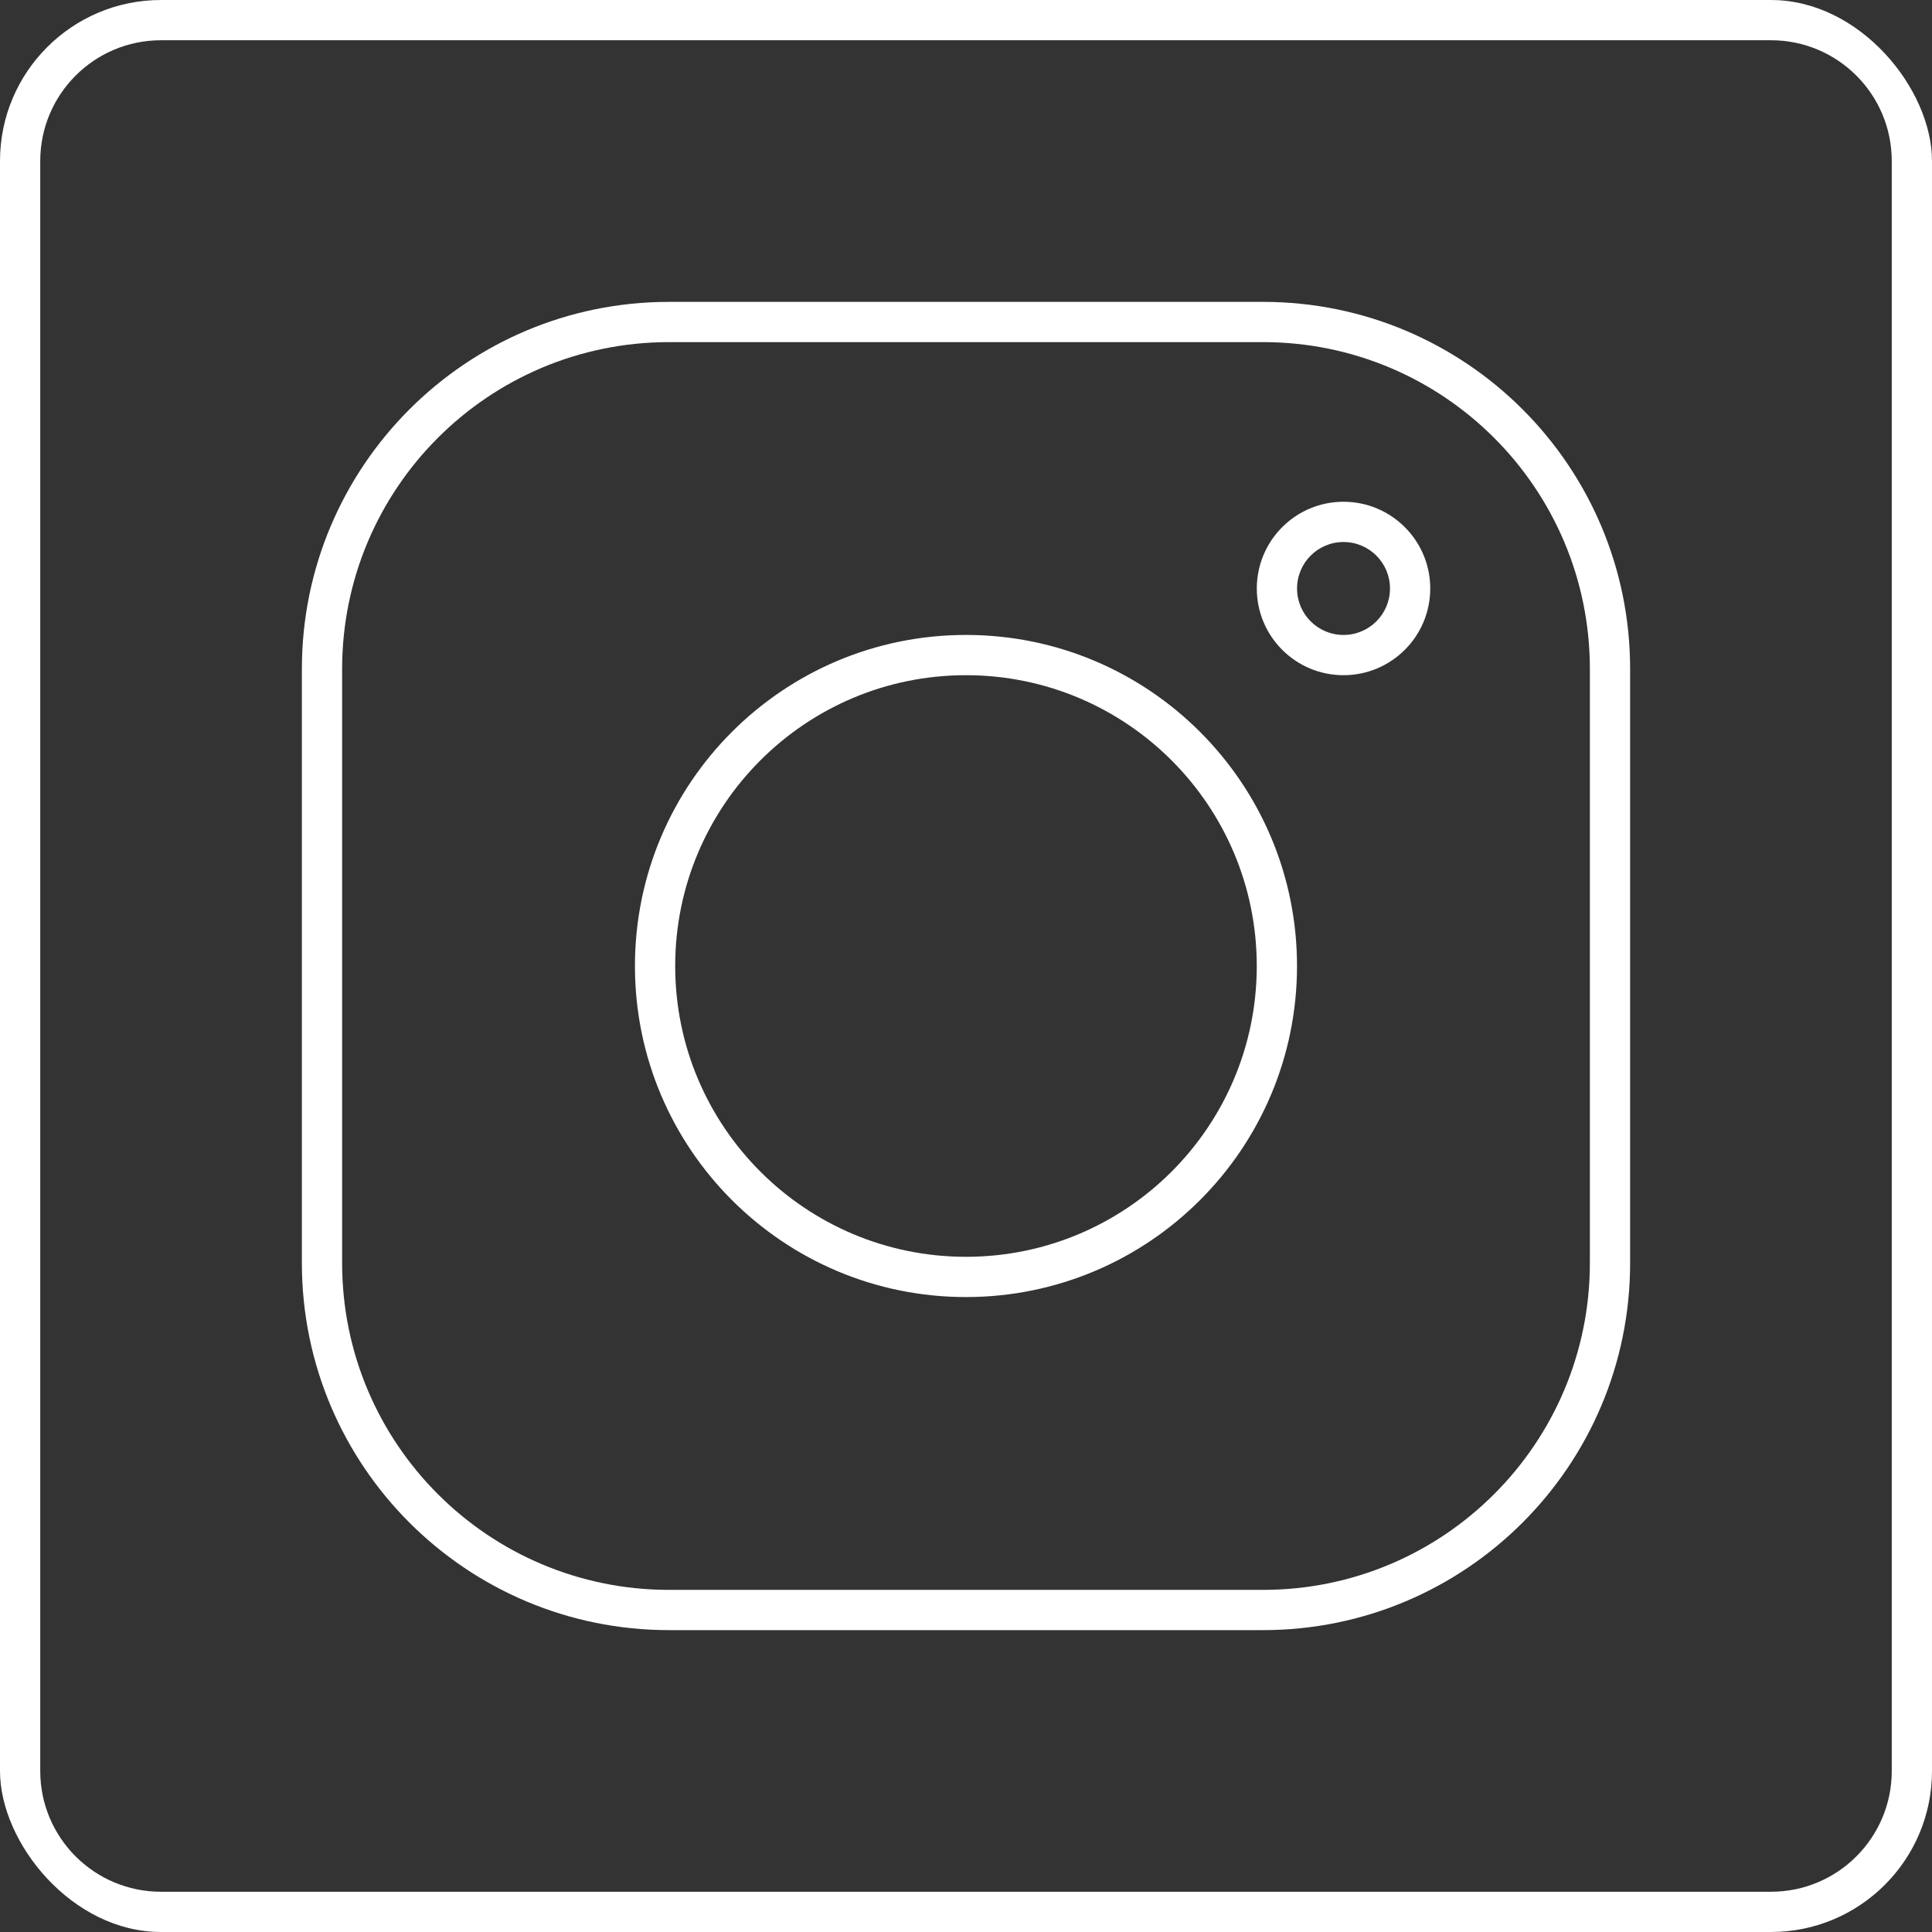
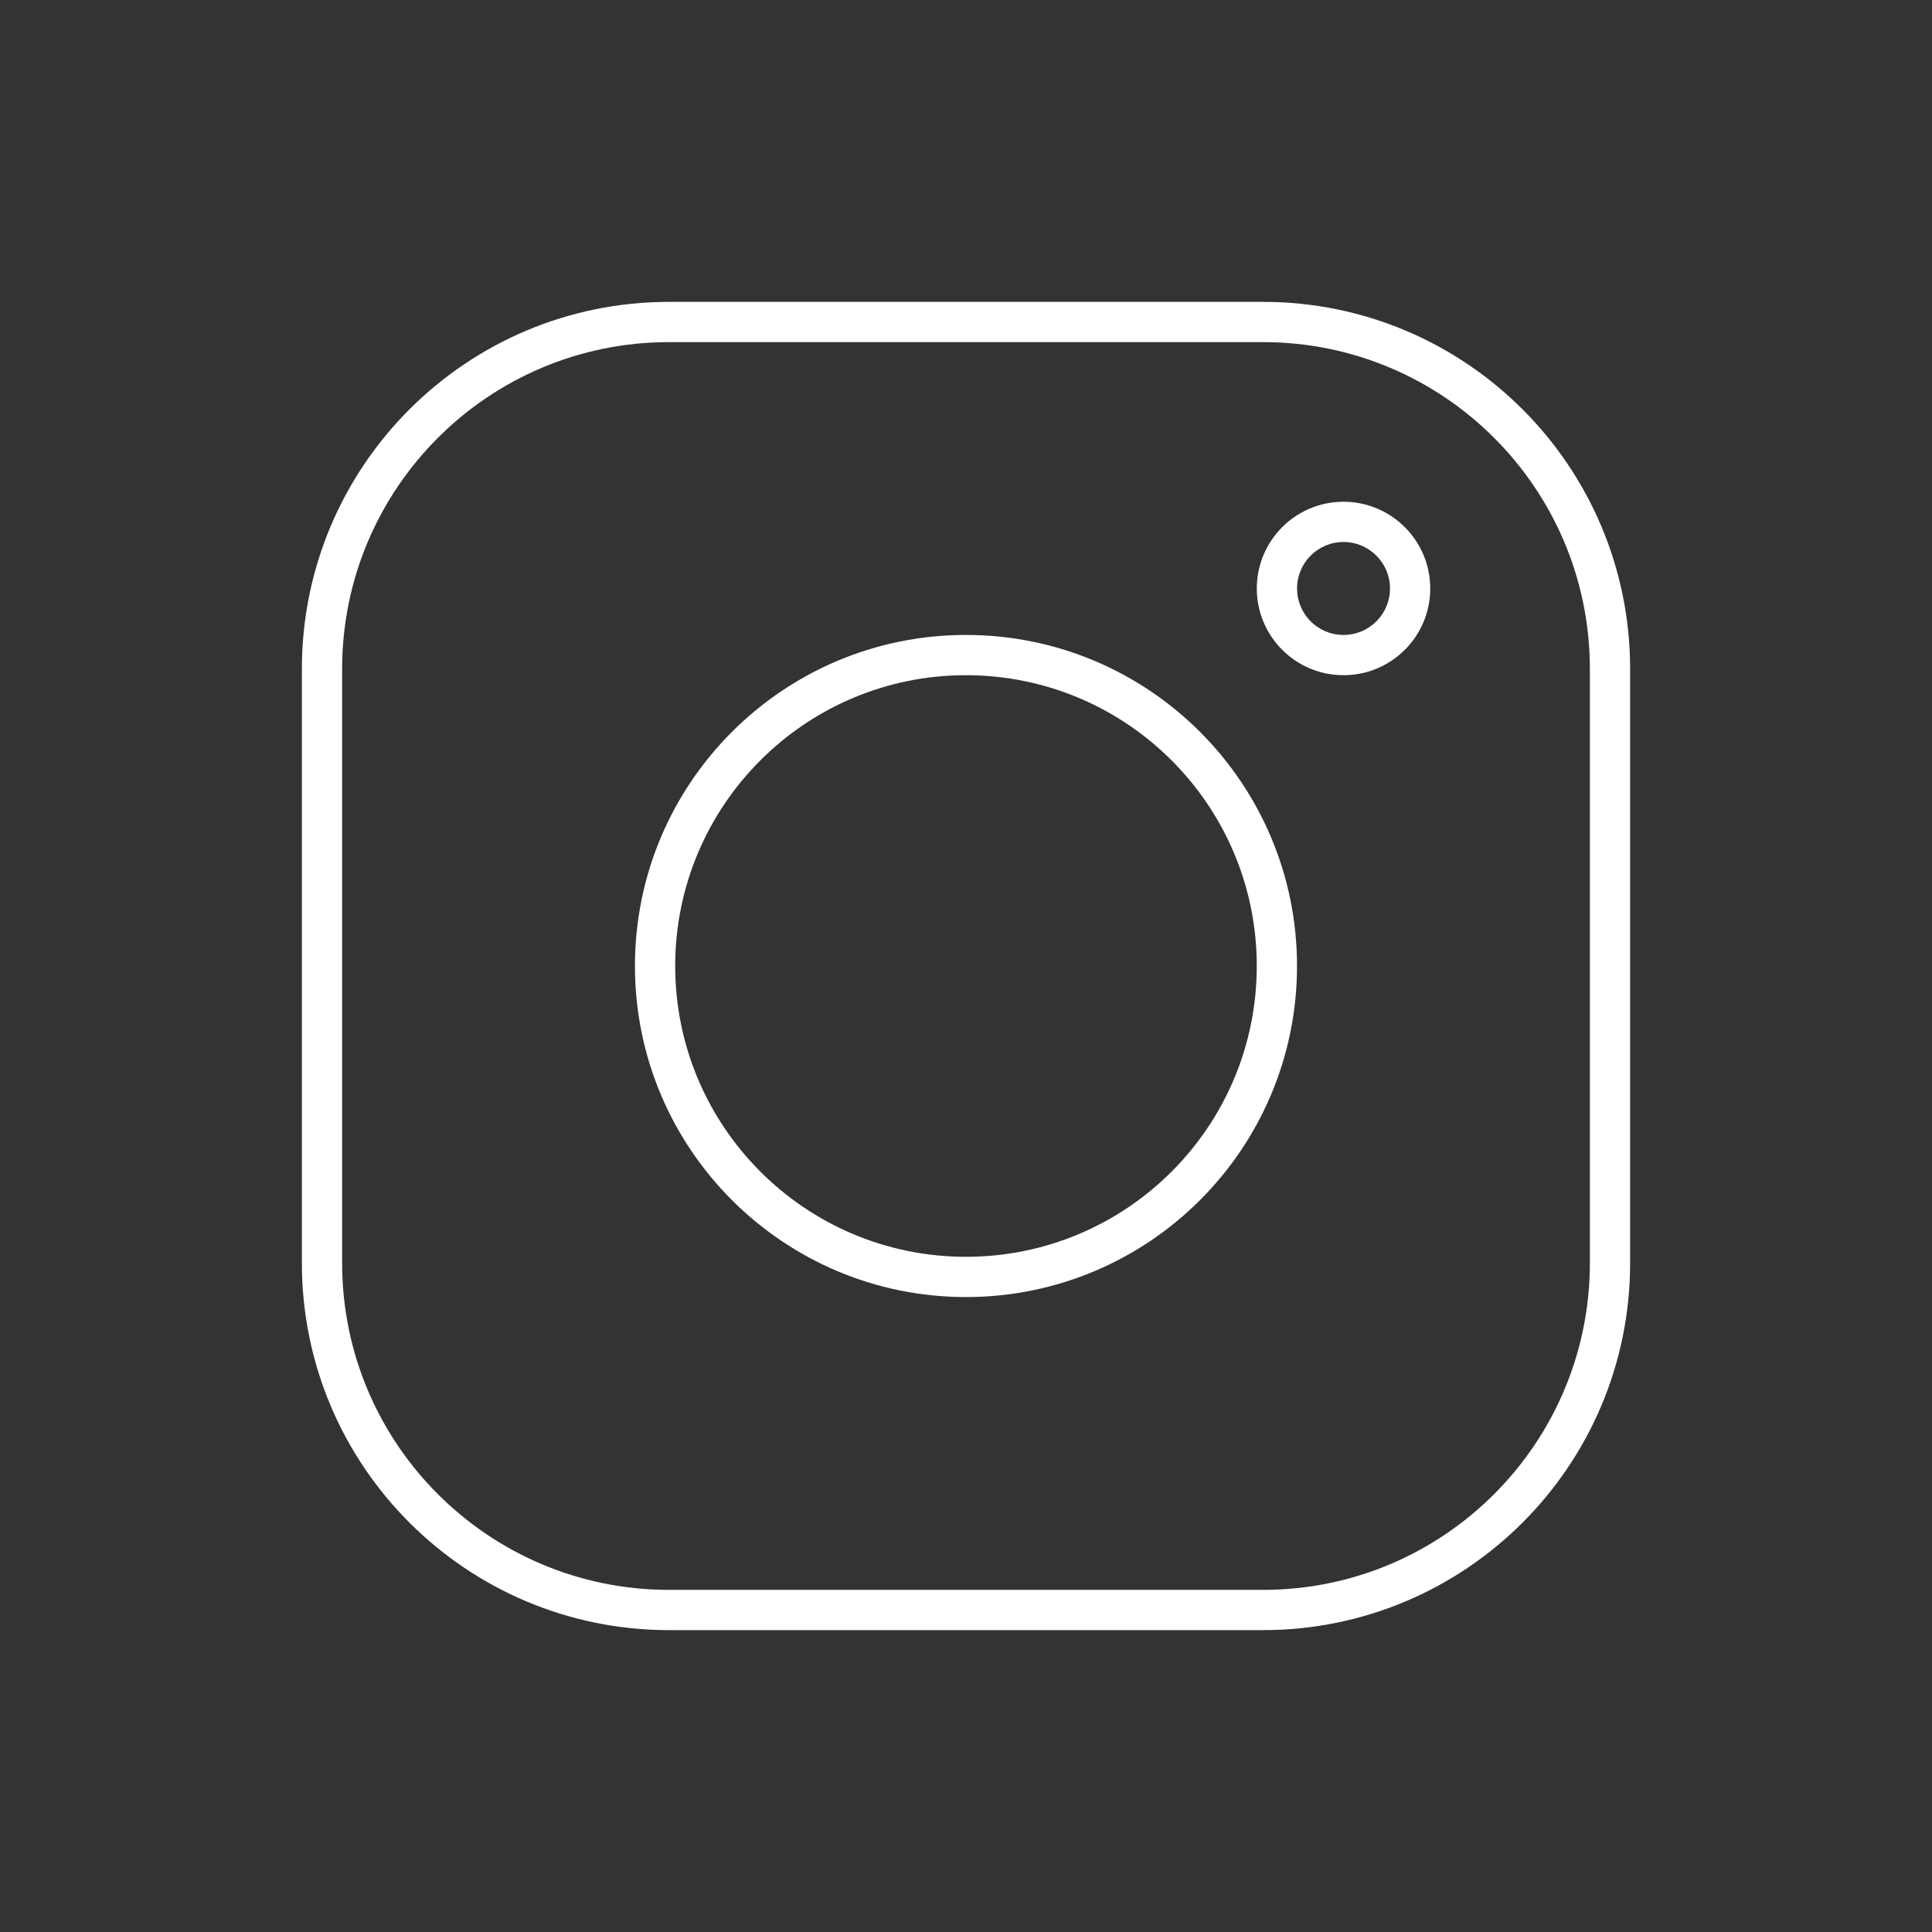
<svg xmlns="http://www.w3.org/2000/svg" width="48" height="48" viewBox="0 0 48 48" fill="none">
  <rect x="0" y="0" width="48" height="48" fill="#333333" stroke="none" />
  <g clip-path="url(#clip0_814_47)">
    <path d="M39.5 31.378V16.621C39.5 12.136 35.864 8.5 31.379 8.5H16.621C12.136 8.5 8.5 12.136 8.5 16.621V31.379C8.5 35.864 12.136 39.5 16.622 39.5H31.378C35.864 39.5 39.5 35.864 39.5 31.378ZM31.224 24C31.224 20.01 27.99 16.776 24 16.775C20.01 16.775 16.775 20.01 16.775 24C16.775 27.99 20.01 31.225 24 31.225C27.99 31.224 31.224 27.99 31.224 24ZM34.534 14.621C34.534 13.983 34.017 13.466 33.379 13.466C32.741 13.466 32.225 13.983 32.225 14.621C32.225 15.259 32.741 15.775 33.379 15.775C34.017 15.775 34.534 15.259 34.534 14.621ZM32.224 24C32.224 28.542 28.542 32.224 24 32.225C19.458 32.225 15.775 28.542 15.775 24C15.775 19.458 19.458 15.775 24 15.775C28.542 15.775 32.224 19.458 32.224 24ZM40.5 31.378C40.5 36.416 36.416 40.5 31.378 40.5H16.622C11.584 40.5 7.5 36.417 7.5 31.379V16.621C7.5 11.584 11.583 7.5 16.621 7.5H31.379C36.417 7.5 40.5 11.583 40.5 16.621V31.378ZM35.534 14.621C35.534 15.811 34.569 16.775 33.379 16.775C32.189 16.775 31.225 15.811 31.225 14.621C31.225 13.431 32.189 12.466 33.379 12.466C34.569 12.466 35.534 13.431 35.534 14.621Z" fill="white" />
-     <path d="M44 47V48H4V47H44ZM47 44V4C47 2.343 45.657 1 44 1H4C2.343 1 1 2.343 1 4V44C1 45.657 2.343 47 4 47V48L3.794 47.995C1.749 47.891 0.109 46.251 0.005 44.206L0 44V4C0 1.791 1.791 6.44256e-08 4 0H44C46.209 0 48 1.791 48 4V44C48 46.14 46.319 47.888 44.206 47.995L44 48V47C45.657 47 47 45.657 47 44Z" fill="white" />
  </g>
  <defs>
    <clipPath id="clip0_814_47">
      <rect width="48" height="48" rx="4" fill="white" />
    </clipPath>
  </defs>
</svg>